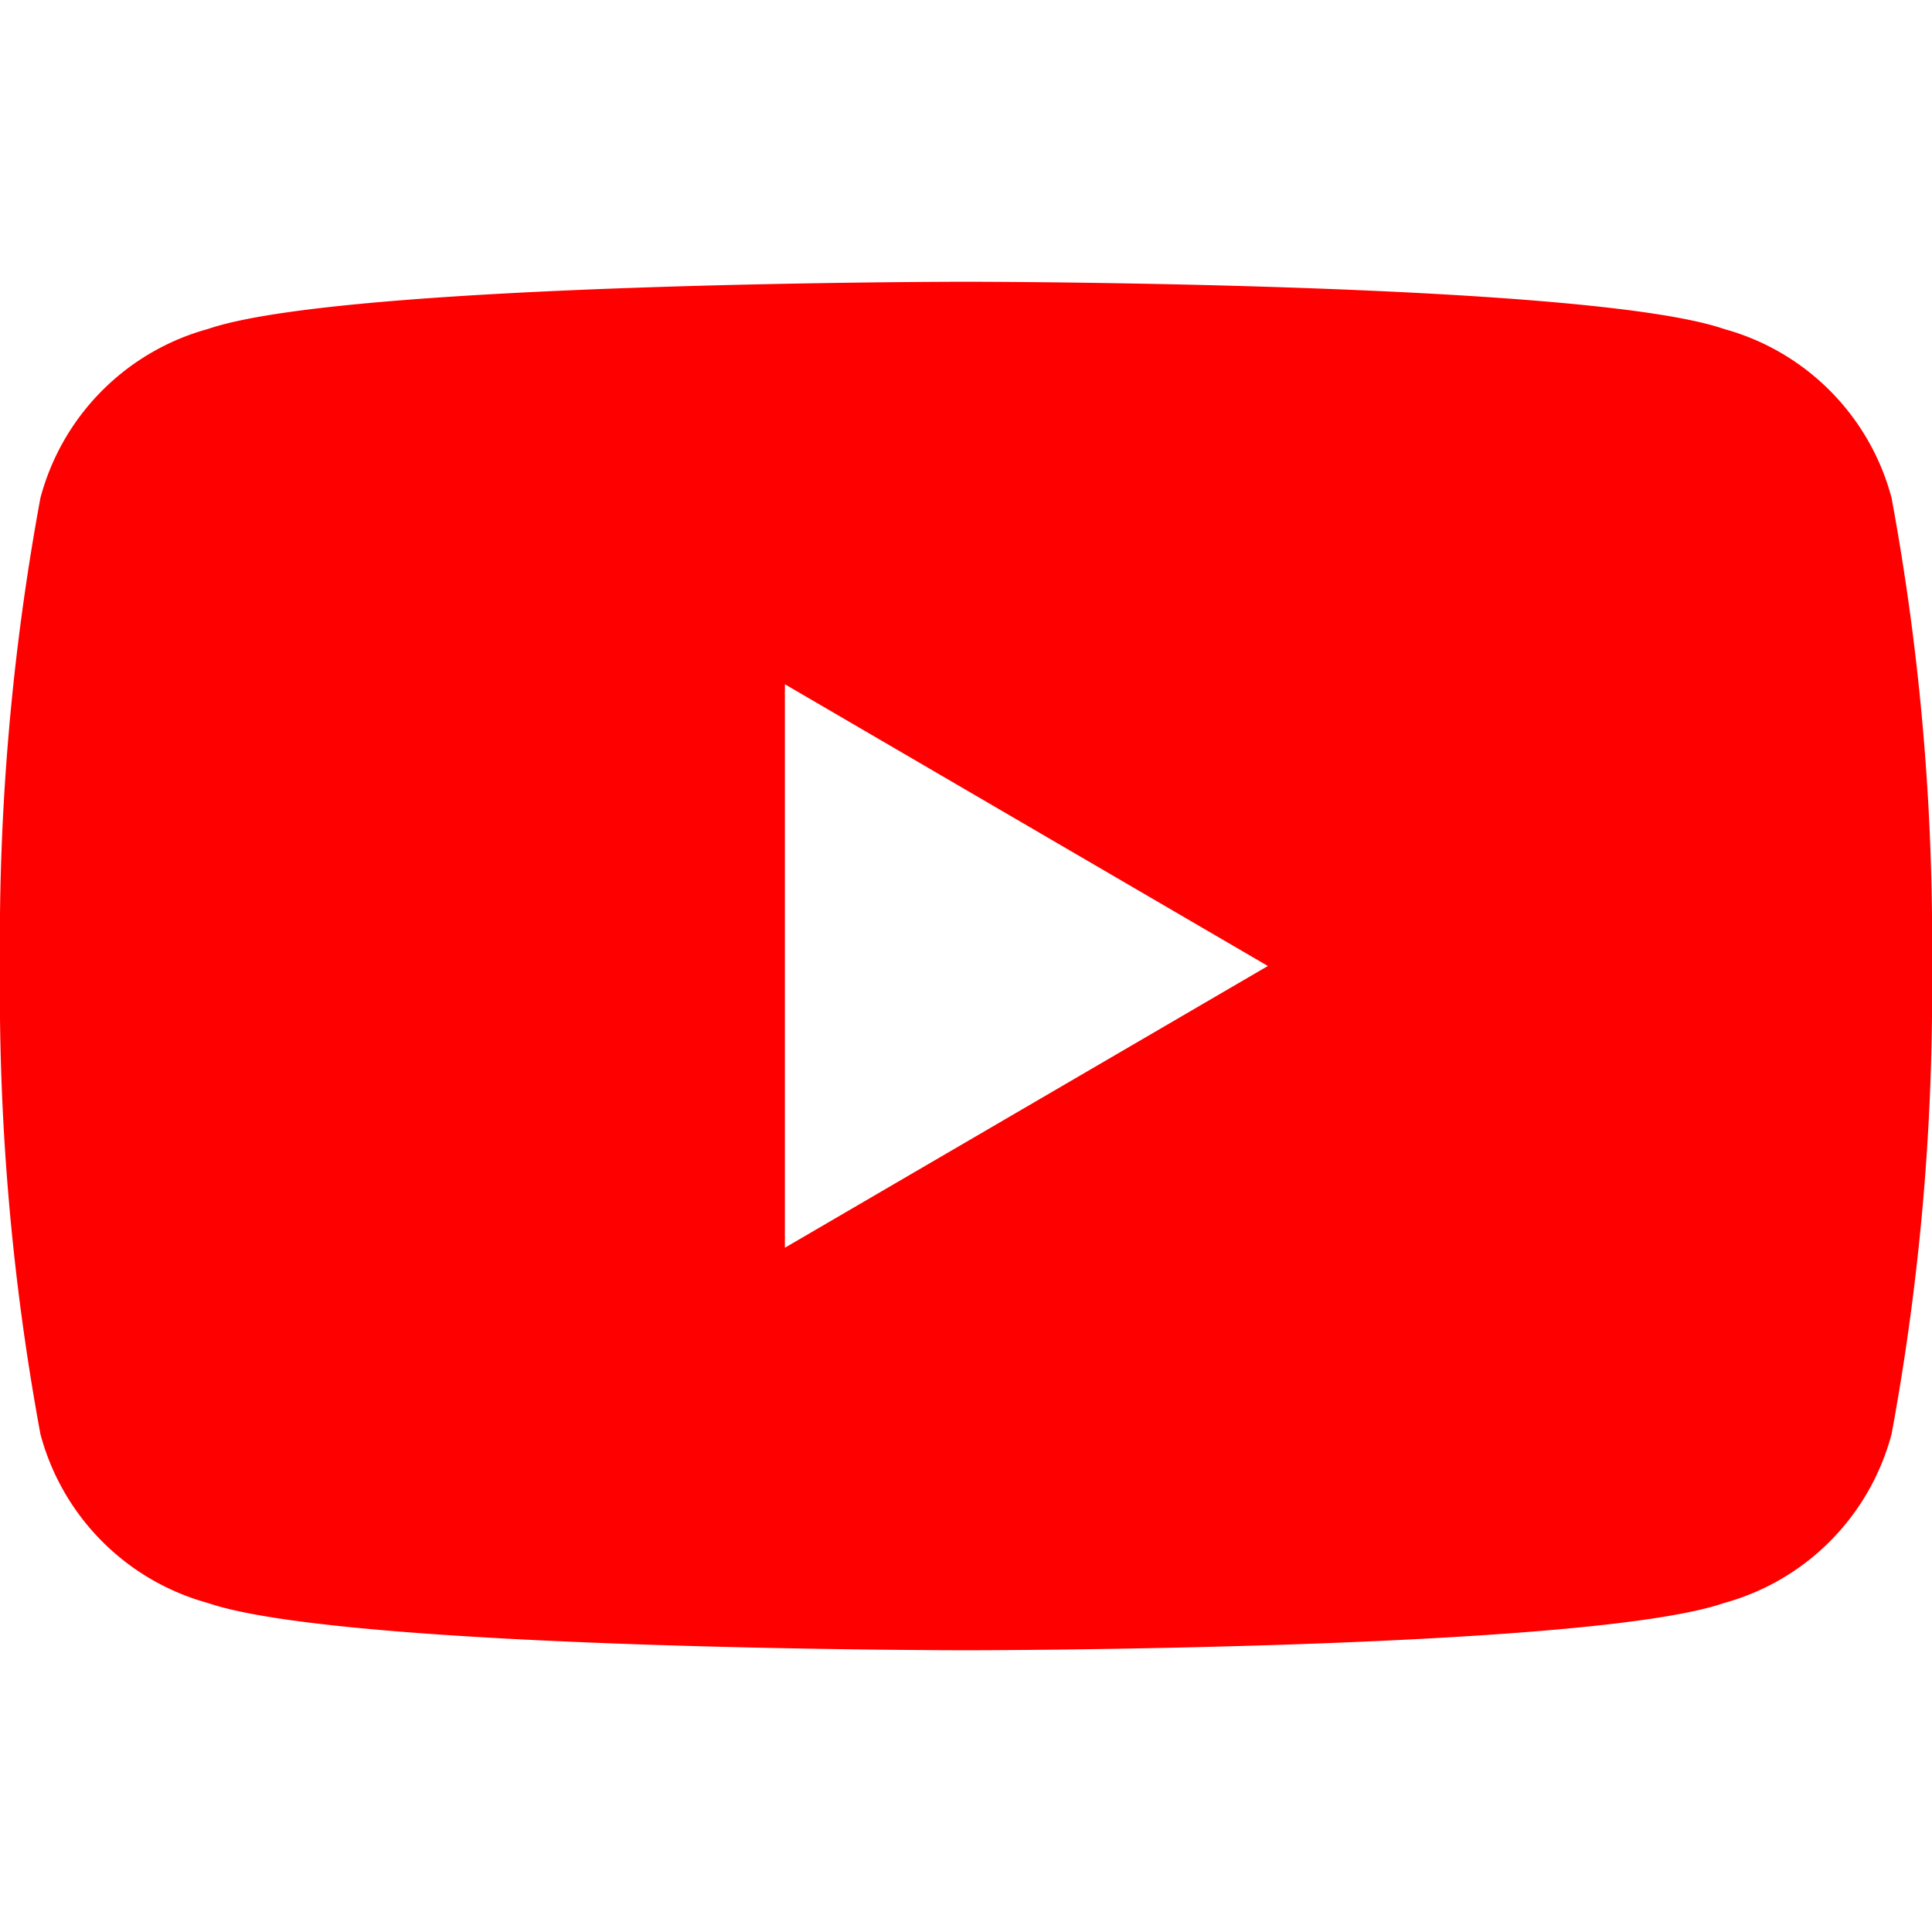
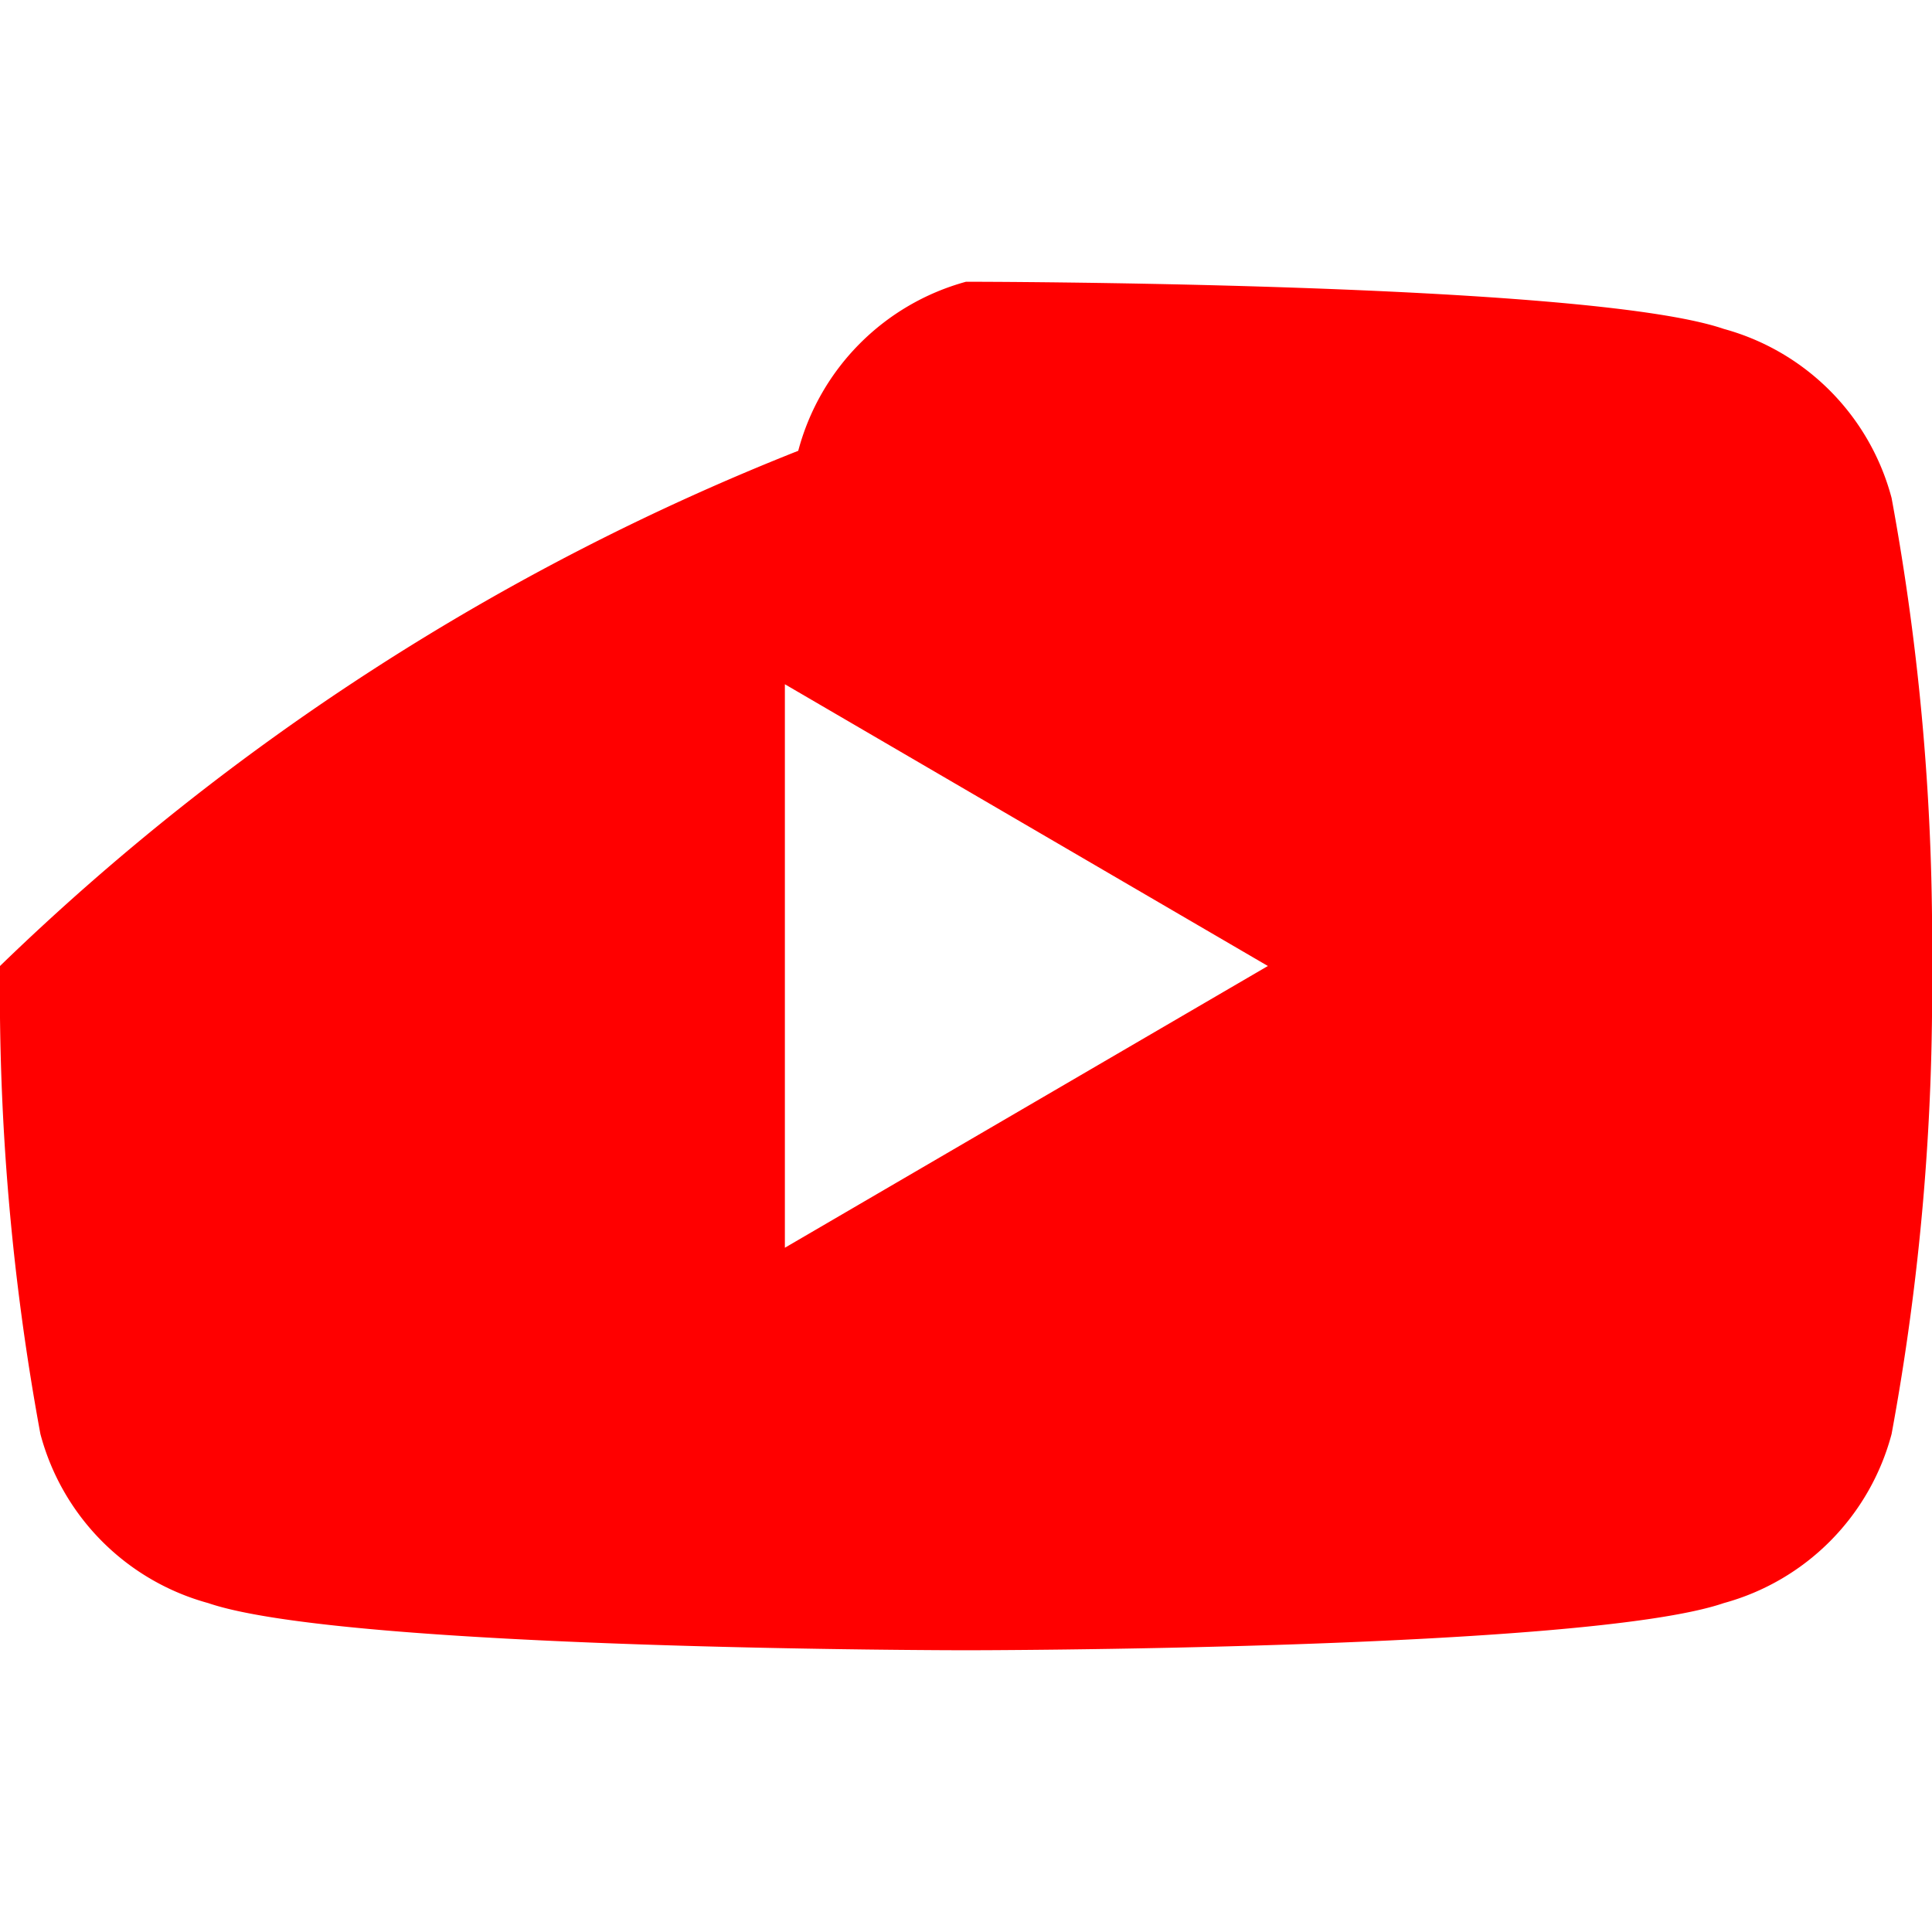
<svg xmlns="http://www.w3.org/2000/svg" role="img" viewBox="0 0 24 24" fill="currentColor">
  <title>YouTube</title>
-   <path fill="#FF0000" d="M23.498 6.186a2.965 2.965 0 0 0-2.084-2.1C19.705 3.5 12 3.5 12 3.5s-7.705 0-9.414.586a2.965 2.965 0 0 0-2.084 2.1A30.24 30.24 0 0 0 0 12a30.24 30.24 0 0 0 .502 5.814 2.965 2.965 0 0 0 2.084 2.1C4.295 20.5 12 20.5 12 20.5s7.705 0 9.414-.586a2.965 2.965 0 0 0 2.084-2.1A30.24 30.24 0 0 0 24 12a30.24 30.24 0 0 0-.502-5.814zM9.75 15.5v-7l6 3.5-6 3.5z" />
+   <path fill="#FF0000" d="M23.498 6.186a2.965 2.965 0 0 0-2.084-2.1C19.705 3.5 12 3.5 12 3.5a2.965 2.965 0 0 0-2.084 2.1A30.24 30.24 0 0 0 0 12a30.24 30.24 0 0 0 .502 5.814 2.965 2.965 0 0 0 2.084 2.1C4.295 20.5 12 20.5 12 20.5s7.705 0 9.414-.586a2.965 2.965 0 0 0 2.084-2.1A30.24 30.24 0 0 0 24 12a30.24 30.24 0 0 0-.502-5.814zM9.75 15.5v-7l6 3.5-6 3.5z" />
</svg>